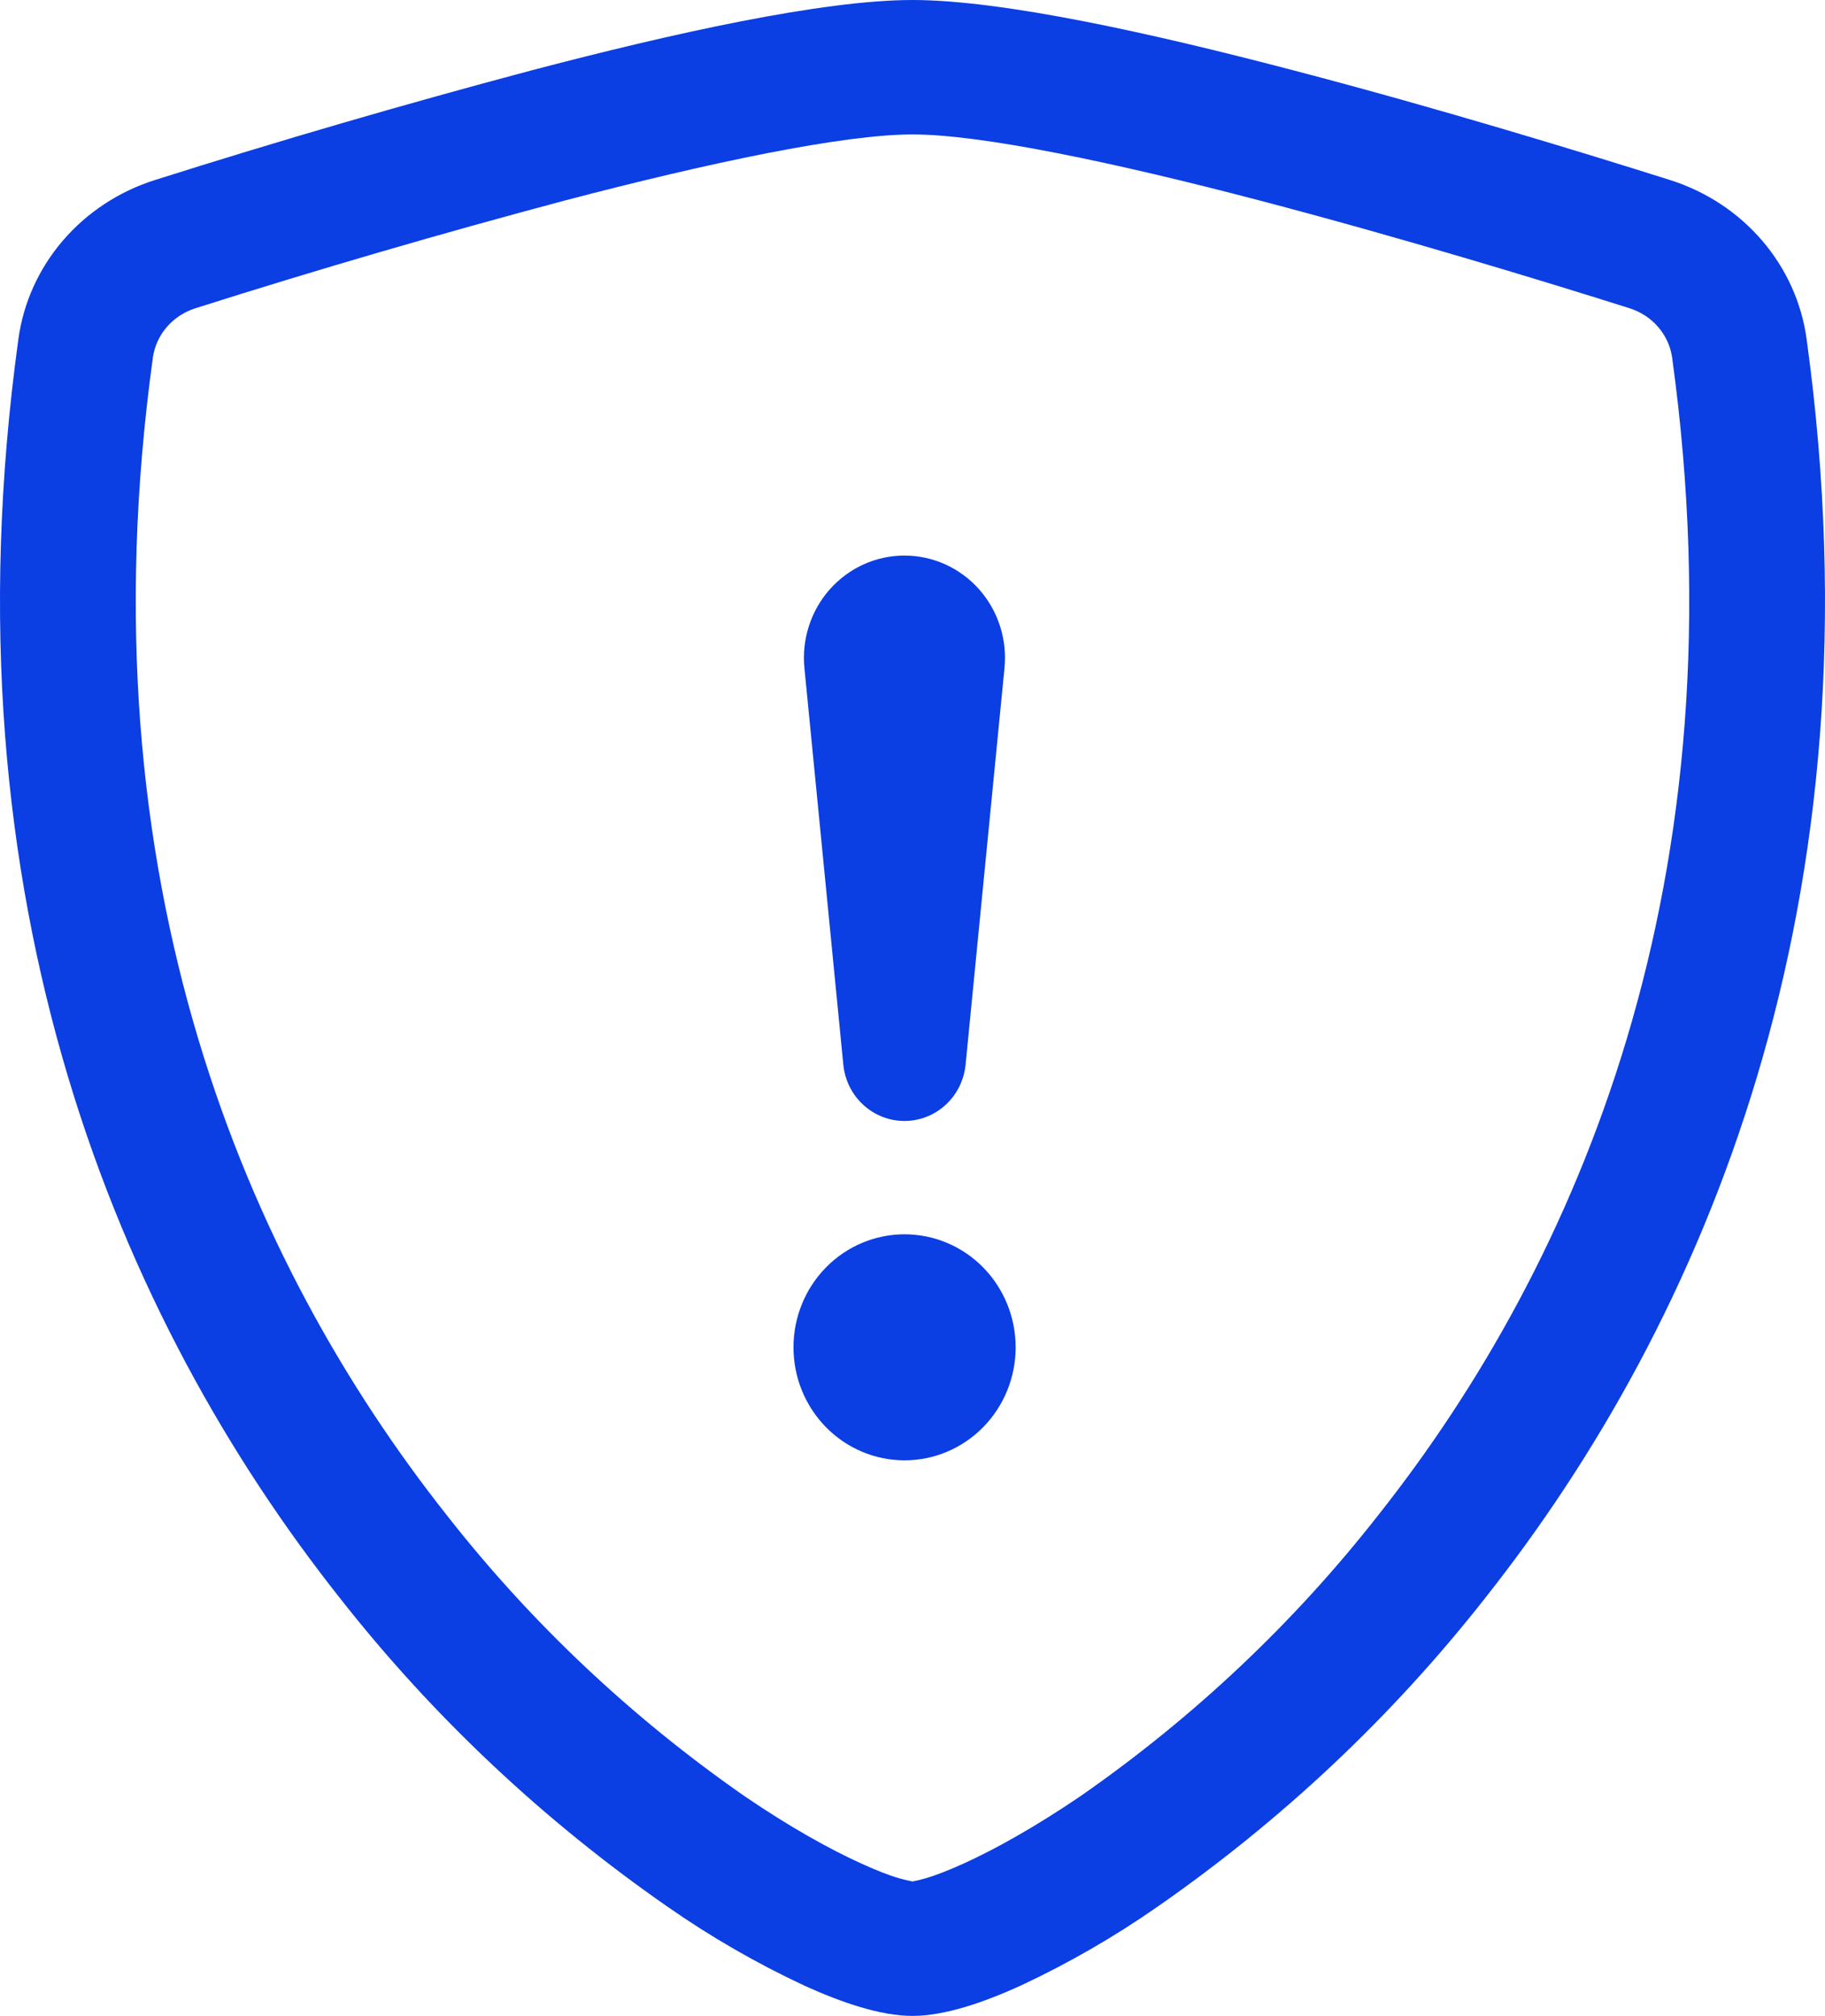
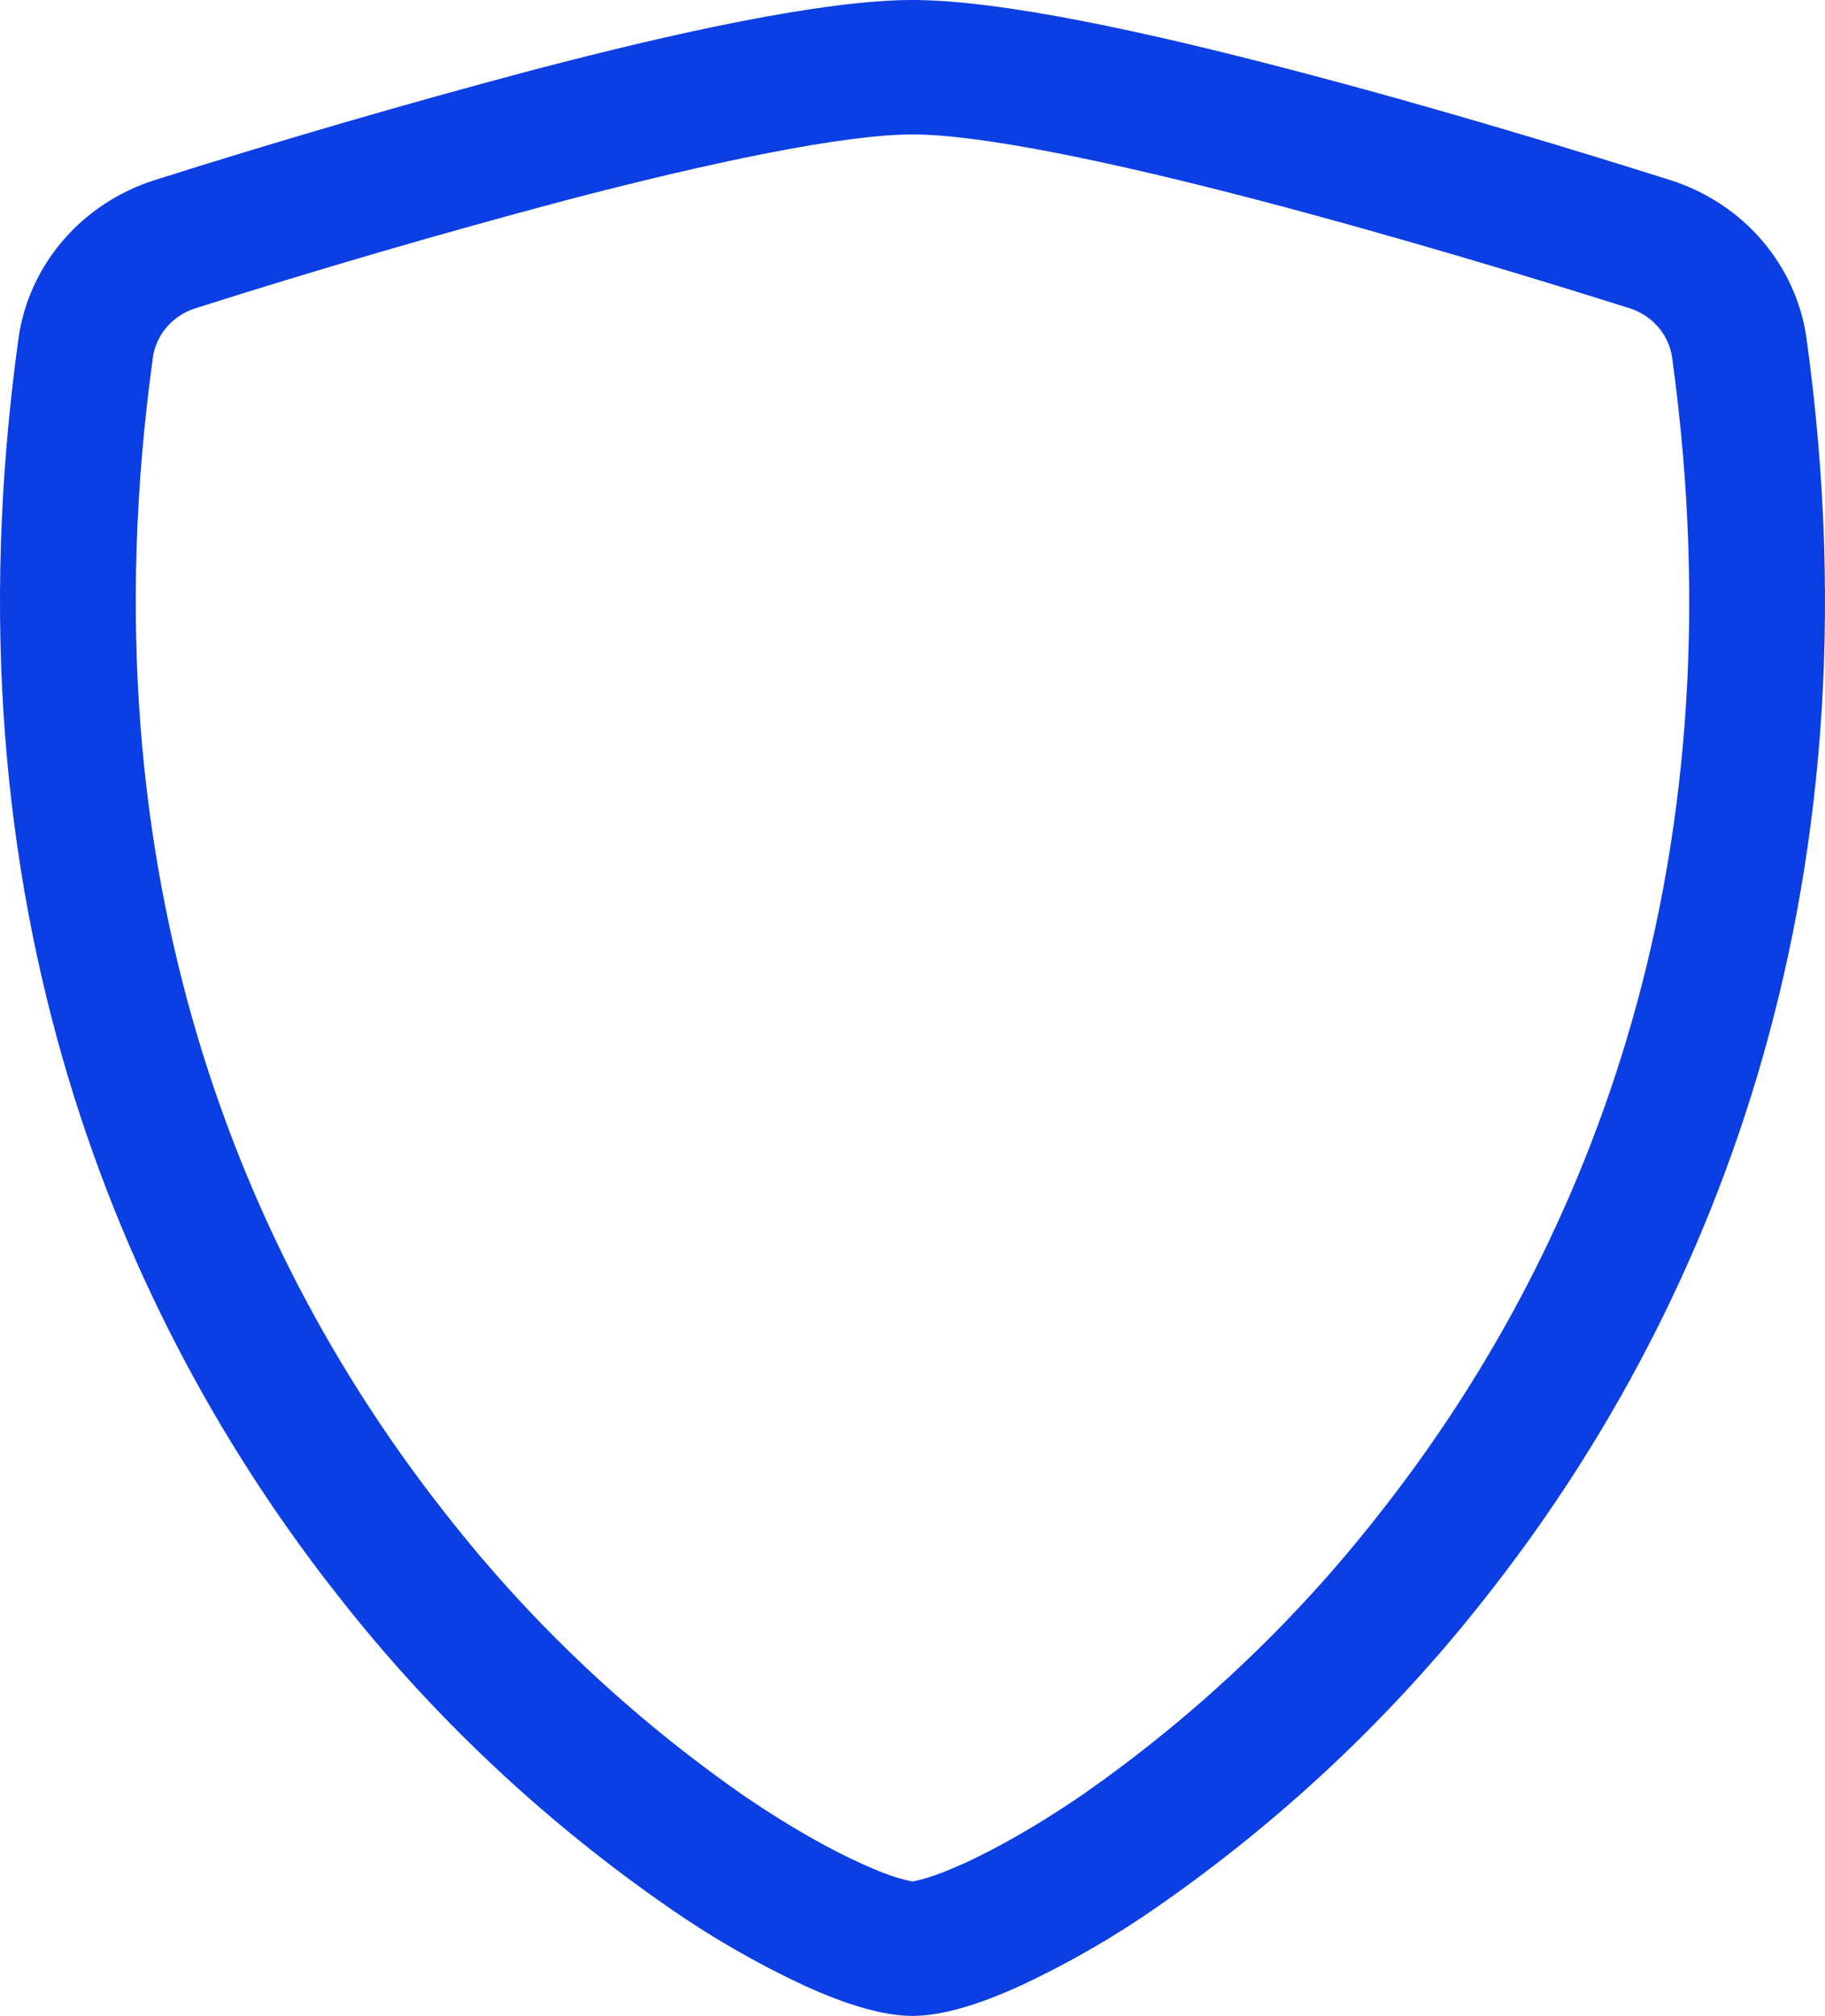
<svg xmlns="http://www.w3.org/2000/svg" width="115" height="127" viewBox="0 0 115 127" fill="none">
-   <path d="M50 84.879C50 82.991 50.737 81.18 52.05 79.844C53.363 78.509 55.144 77.759 57 77.759C58.856 77.759 60.637 78.509 61.95 79.844C63.263 81.18 64 82.991 64 84.879C64 86.768 63.263 88.579 61.95 89.914C60.637 91.25 58.856 92 57 92C55.144 92 53.363 91.25 52.05 89.914C50.737 88.579 50 86.768 50 84.879ZM50.693 42.12C50.6 41.222 50.693 40.314 50.967 39.455C51.242 38.596 51.69 37.805 52.284 37.133C52.878 36.462 53.605 35.925 54.416 35.557C55.227 35.19 56.105 35 56.993 35C57.881 35 58.759 35.19 59.57 35.557C60.382 35.925 61.108 36.462 61.702 37.133C62.296 37.805 62.745 38.596 63.019 39.455C63.293 40.314 63.386 41.222 63.293 42.12L60.843 67.092C60.743 68.061 60.295 68.957 59.584 69.608C58.873 70.26 57.95 70.62 56.993 70.62C56.036 70.62 55.113 70.26 54.402 69.608C53.691 68.957 53.242 68.061 53.143 67.092L50.693 42.12Z" fill="#0B3EE3" />
  <path d="M35.634 12.621C27.81 14.703 20.04 16.968 12.33 19.415C11.625 19.635 10.999 20.041 10.522 20.589C10.046 21.136 9.738 21.802 9.635 22.511C5.085 55.507 15.599 79.581 28.142 95.441C33.45 102.224 39.783 108.199 46.928 113.165C49.77 115.102 52.284 116.499 54.264 117.396C55.249 117.845 56.051 118.158 56.67 118.332C56.943 118.412 57.22 118.478 57.5 118.531C57.777 118.478 58.051 118.412 58.321 118.332C58.946 118.152 59.751 117.84 60.736 117.396C62.708 116.499 65.23 115.094 68.072 113.165C75.217 108.199 81.549 102.224 86.858 95.441C99.401 79.589 109.915 55.507 105.365 22.511C105.262 21.802 104.954 21.136 104.478 20.589C104.001 20.041 103.375 19.635 102.67 19.415C97.323 17.724 88.295 14.97 79.366 12.629C70.249 10.239 61.862 8.469 57.5 8.469C53.146 8.469 44.751 10.231 35.634 12.621ZM33.449 4.445C42.361 2.103 51.832 0 57.5 0C63.168 0 72.639 2.103 81.551 4.445C90.669 6.826 99.861 9.644 105.266 11.351C107.526 12.072 109.529 13.394 111.046 15.166C112.563 16.938 113.532 19.088 113.842 21.368C118.737 56.904 107.377 83.241 93.594 100.663C87.746 108.115 80.777 114.678 72.918 120.134C70.204 122.027 67.323 123.687 64.31 125.095C62.01 126.143 59.537 127 57.5 127C55.463 127 52.999 126.143 50.69 125.095C47.677 123.687 44.796 122.027 42.082 120.134C34.223 114.678 27.254 108.115 21.407 100.663C7.623 83.241 -3.737 56.904 1.158 21.368C1.468 19.088 2.437 16.938 3.954 15.166C5.471 13.394 7.474 12.072 9.734 11.351C17.581 8.866 25.488 6.564 33.449 4.445Z" fill="#0B3EE3" />
</svg>